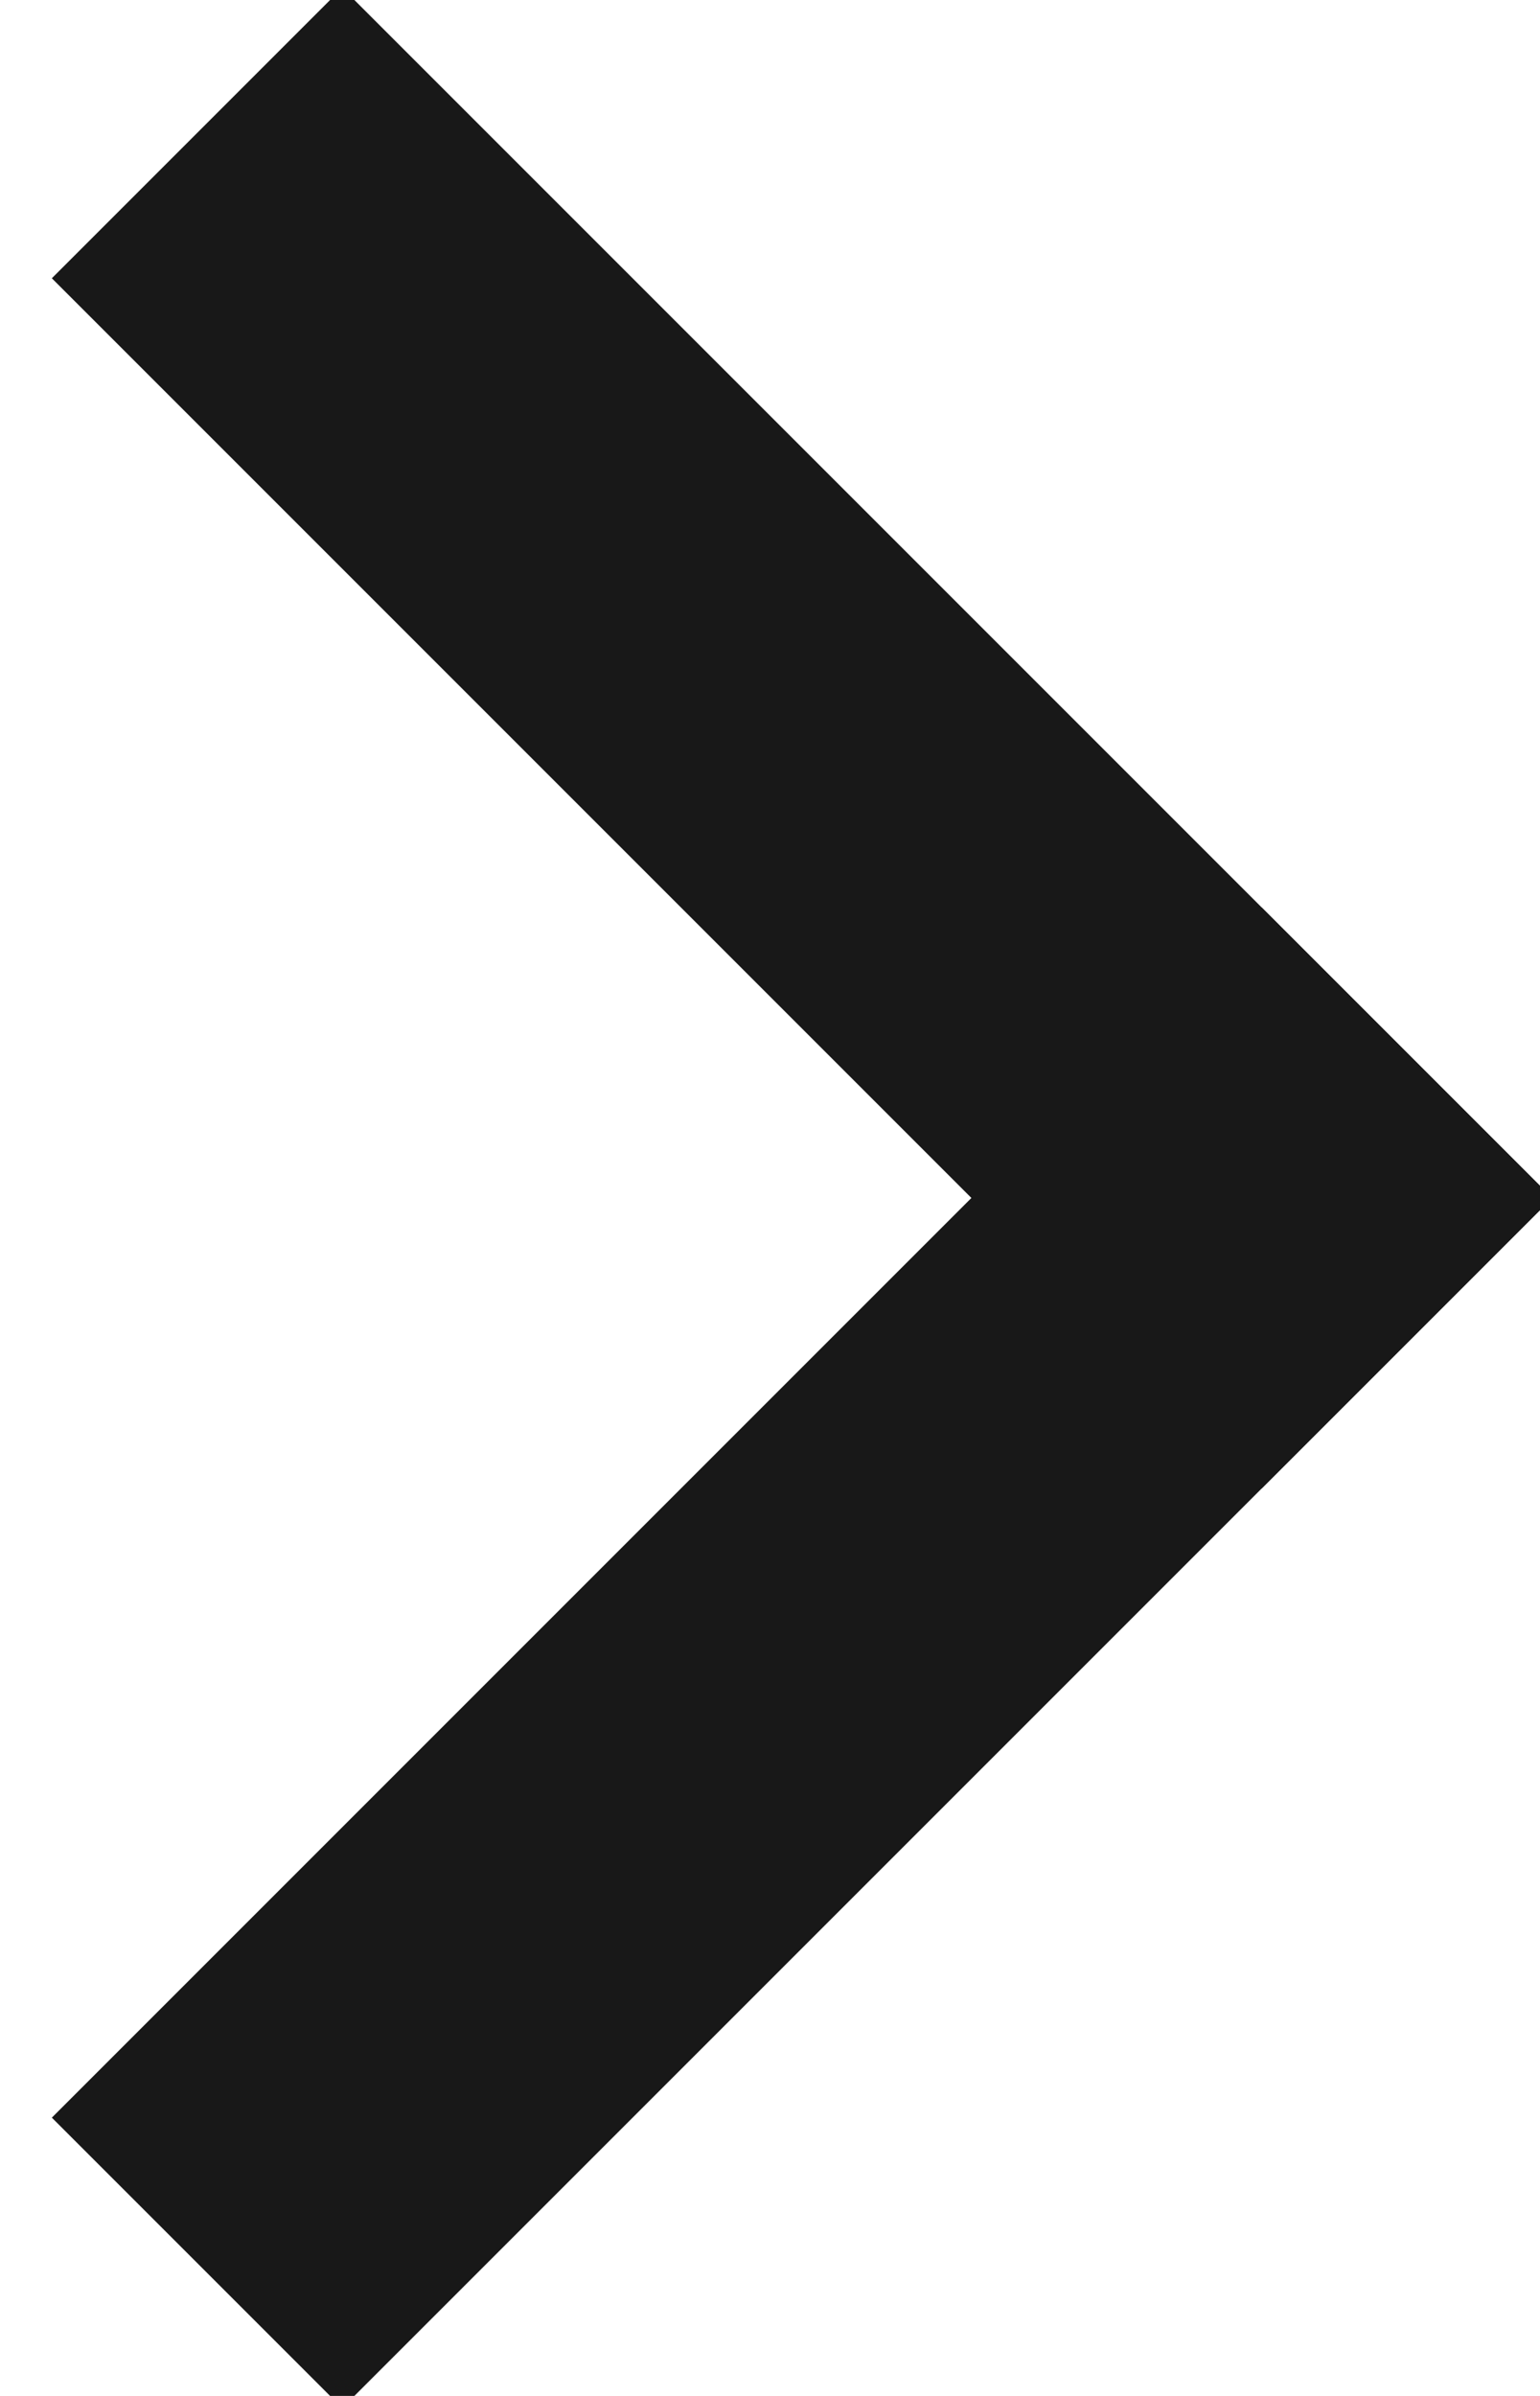
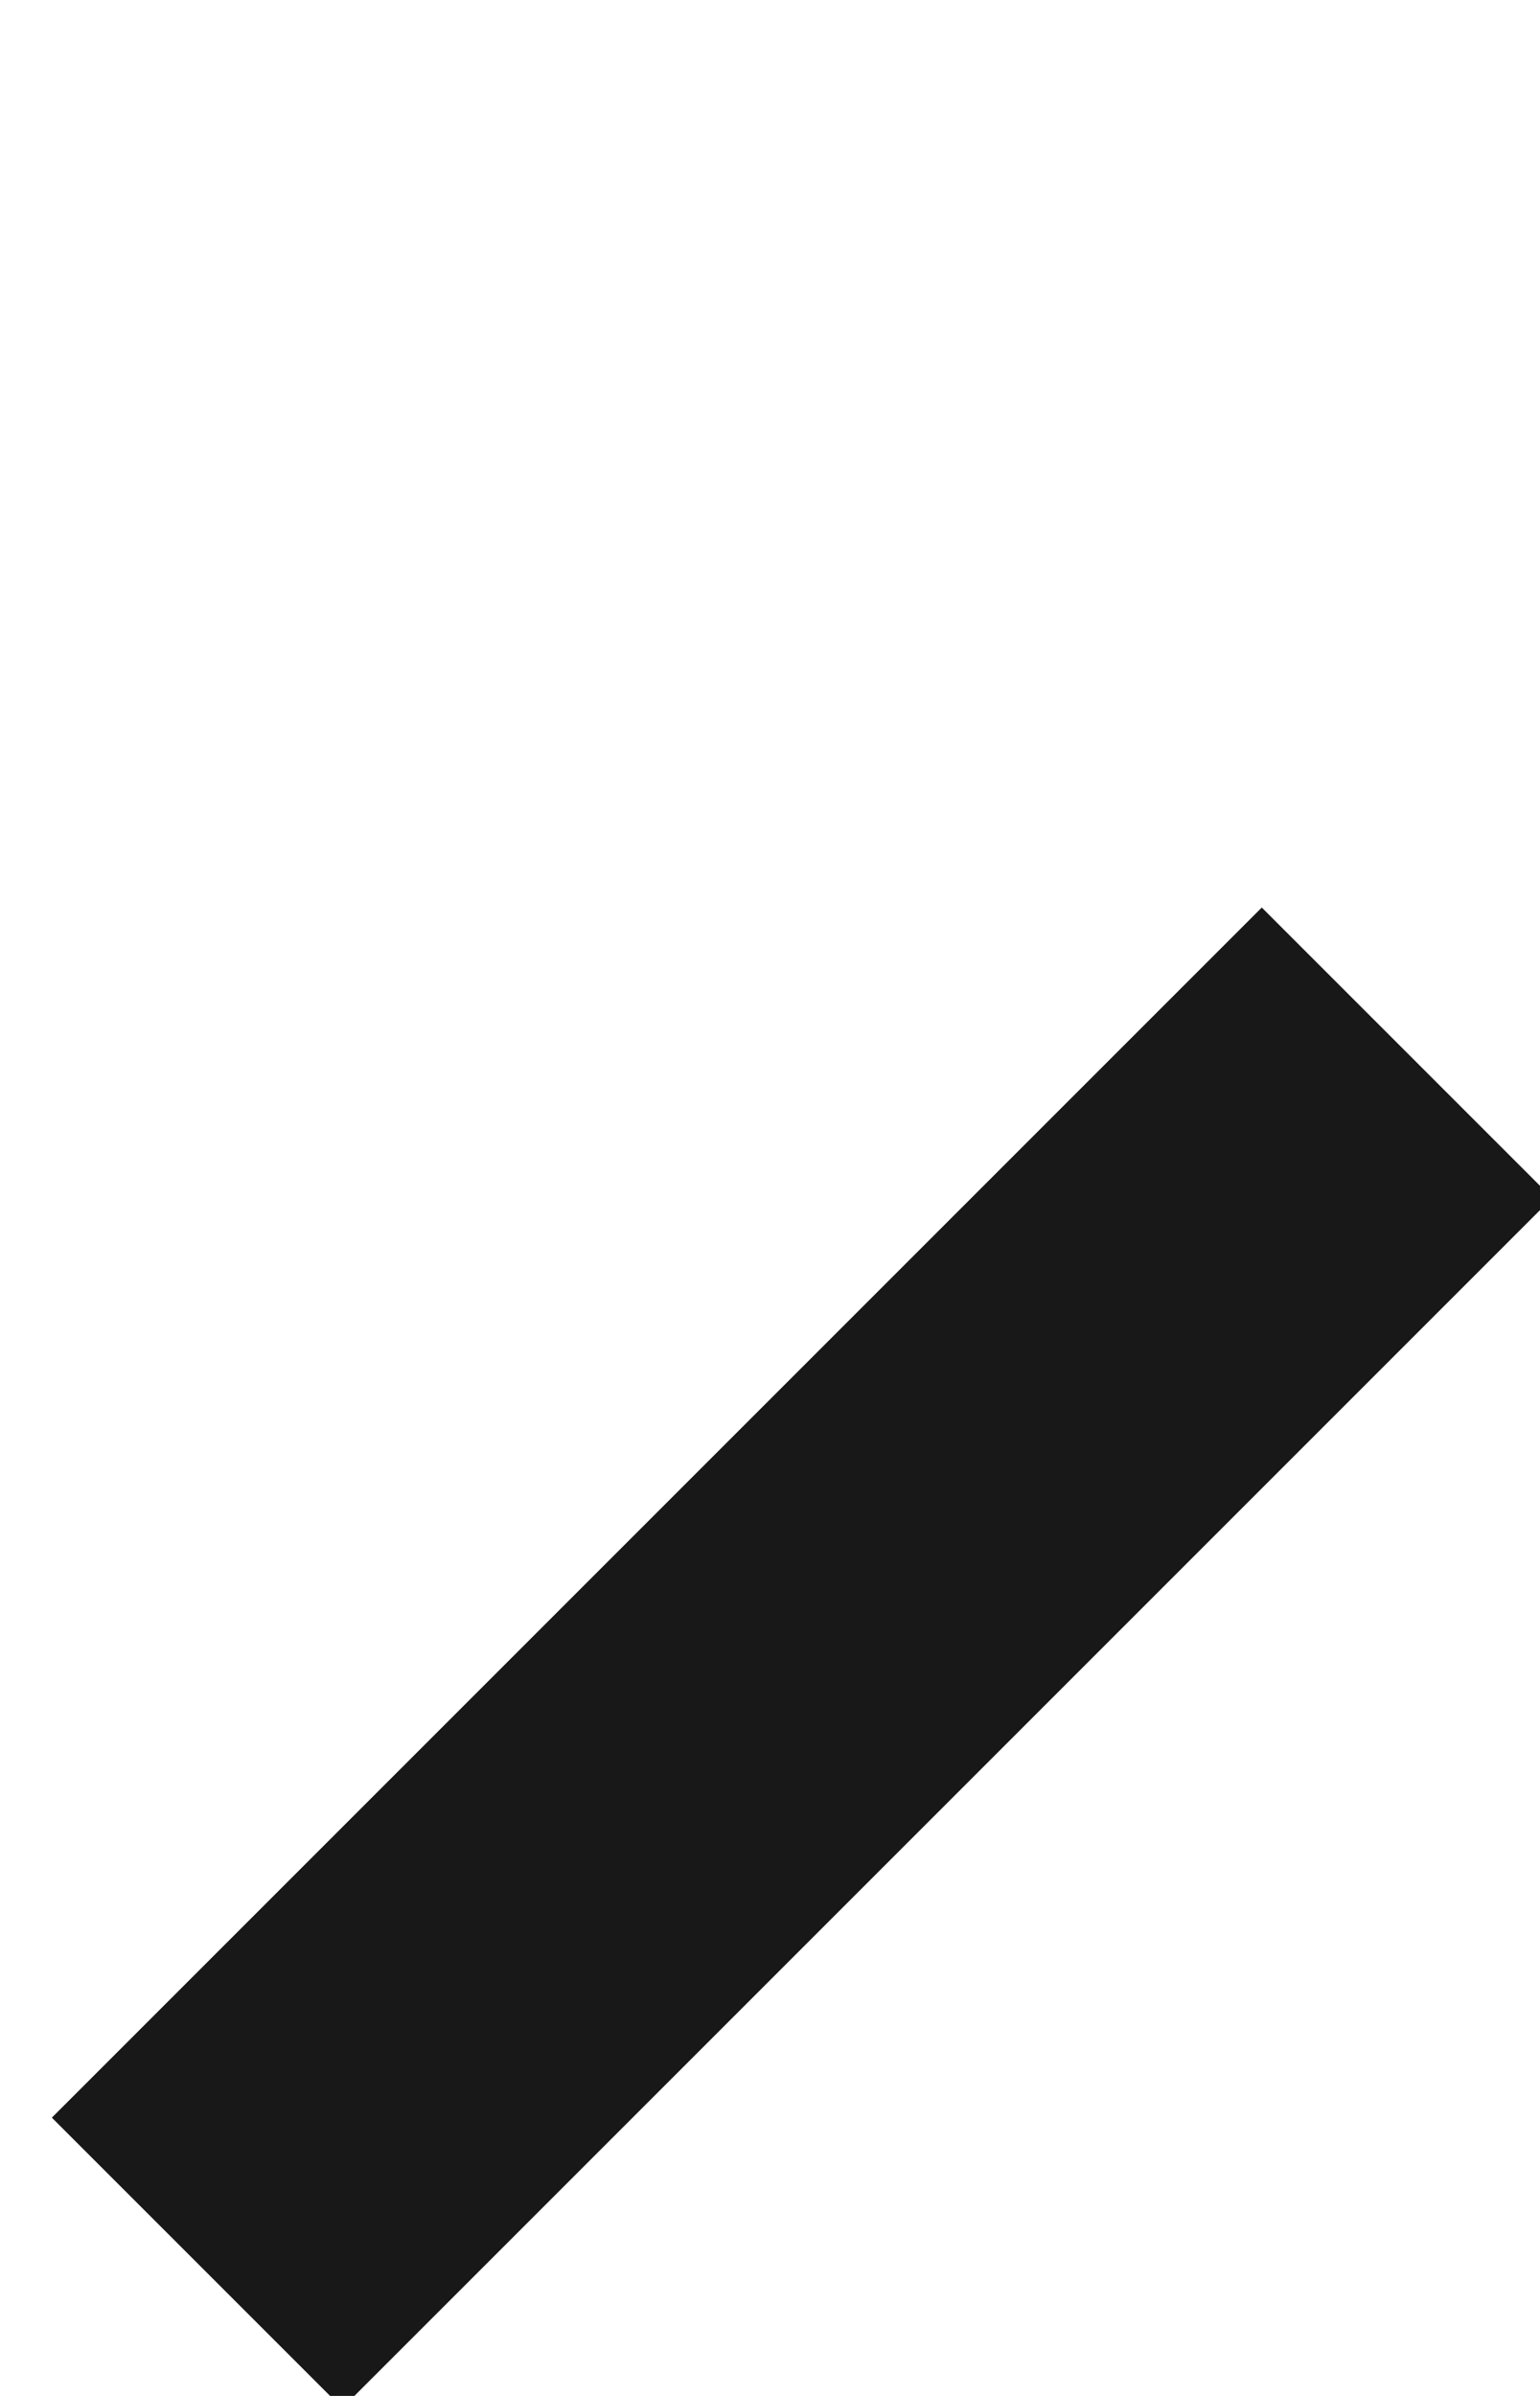
<svg xmlns="http://www.w3.org/2000/svg" width="9" height="14" viewBox="0 0 9 14">
  <title>Group 4</title>
  <g fill="#181818" fill-rule="evenodd">
    <path d="M9.071 7L2 14.071.303 12.374l7.071-7.071z" />
-     <path d="M9.071 7L7.374 8.697.303 1.626 2-.071z" />
  </g>
</svg>